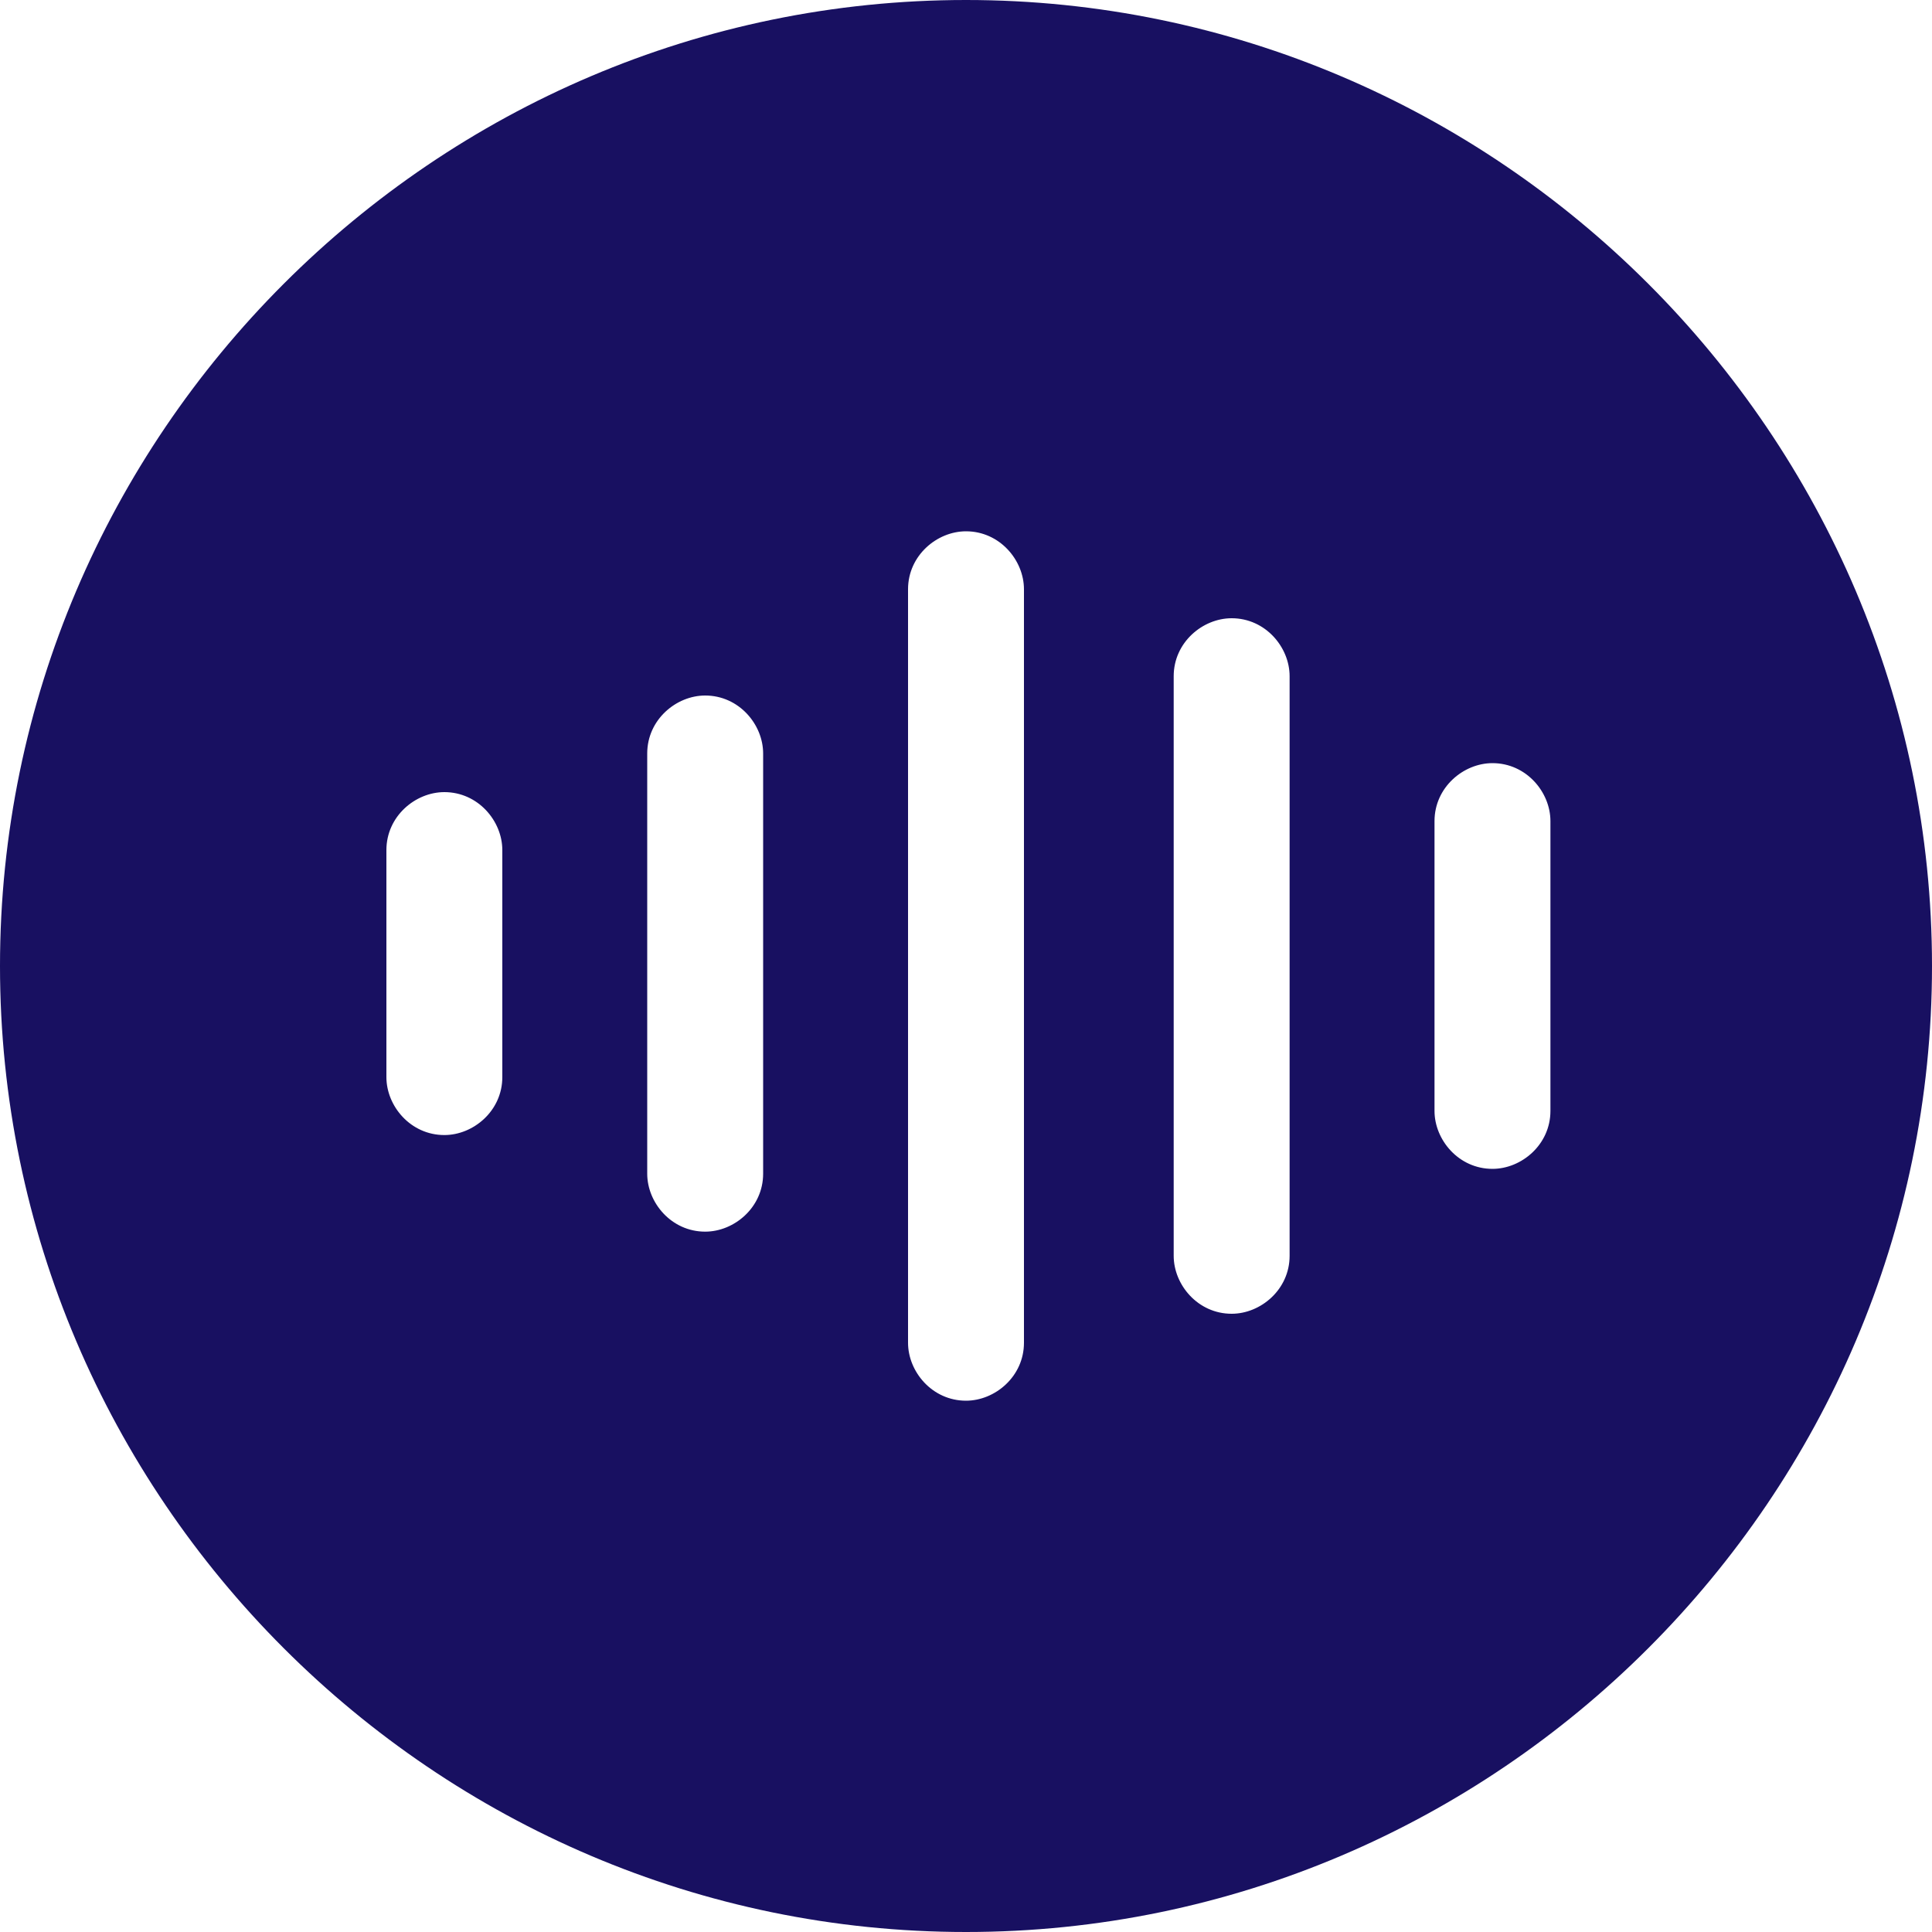
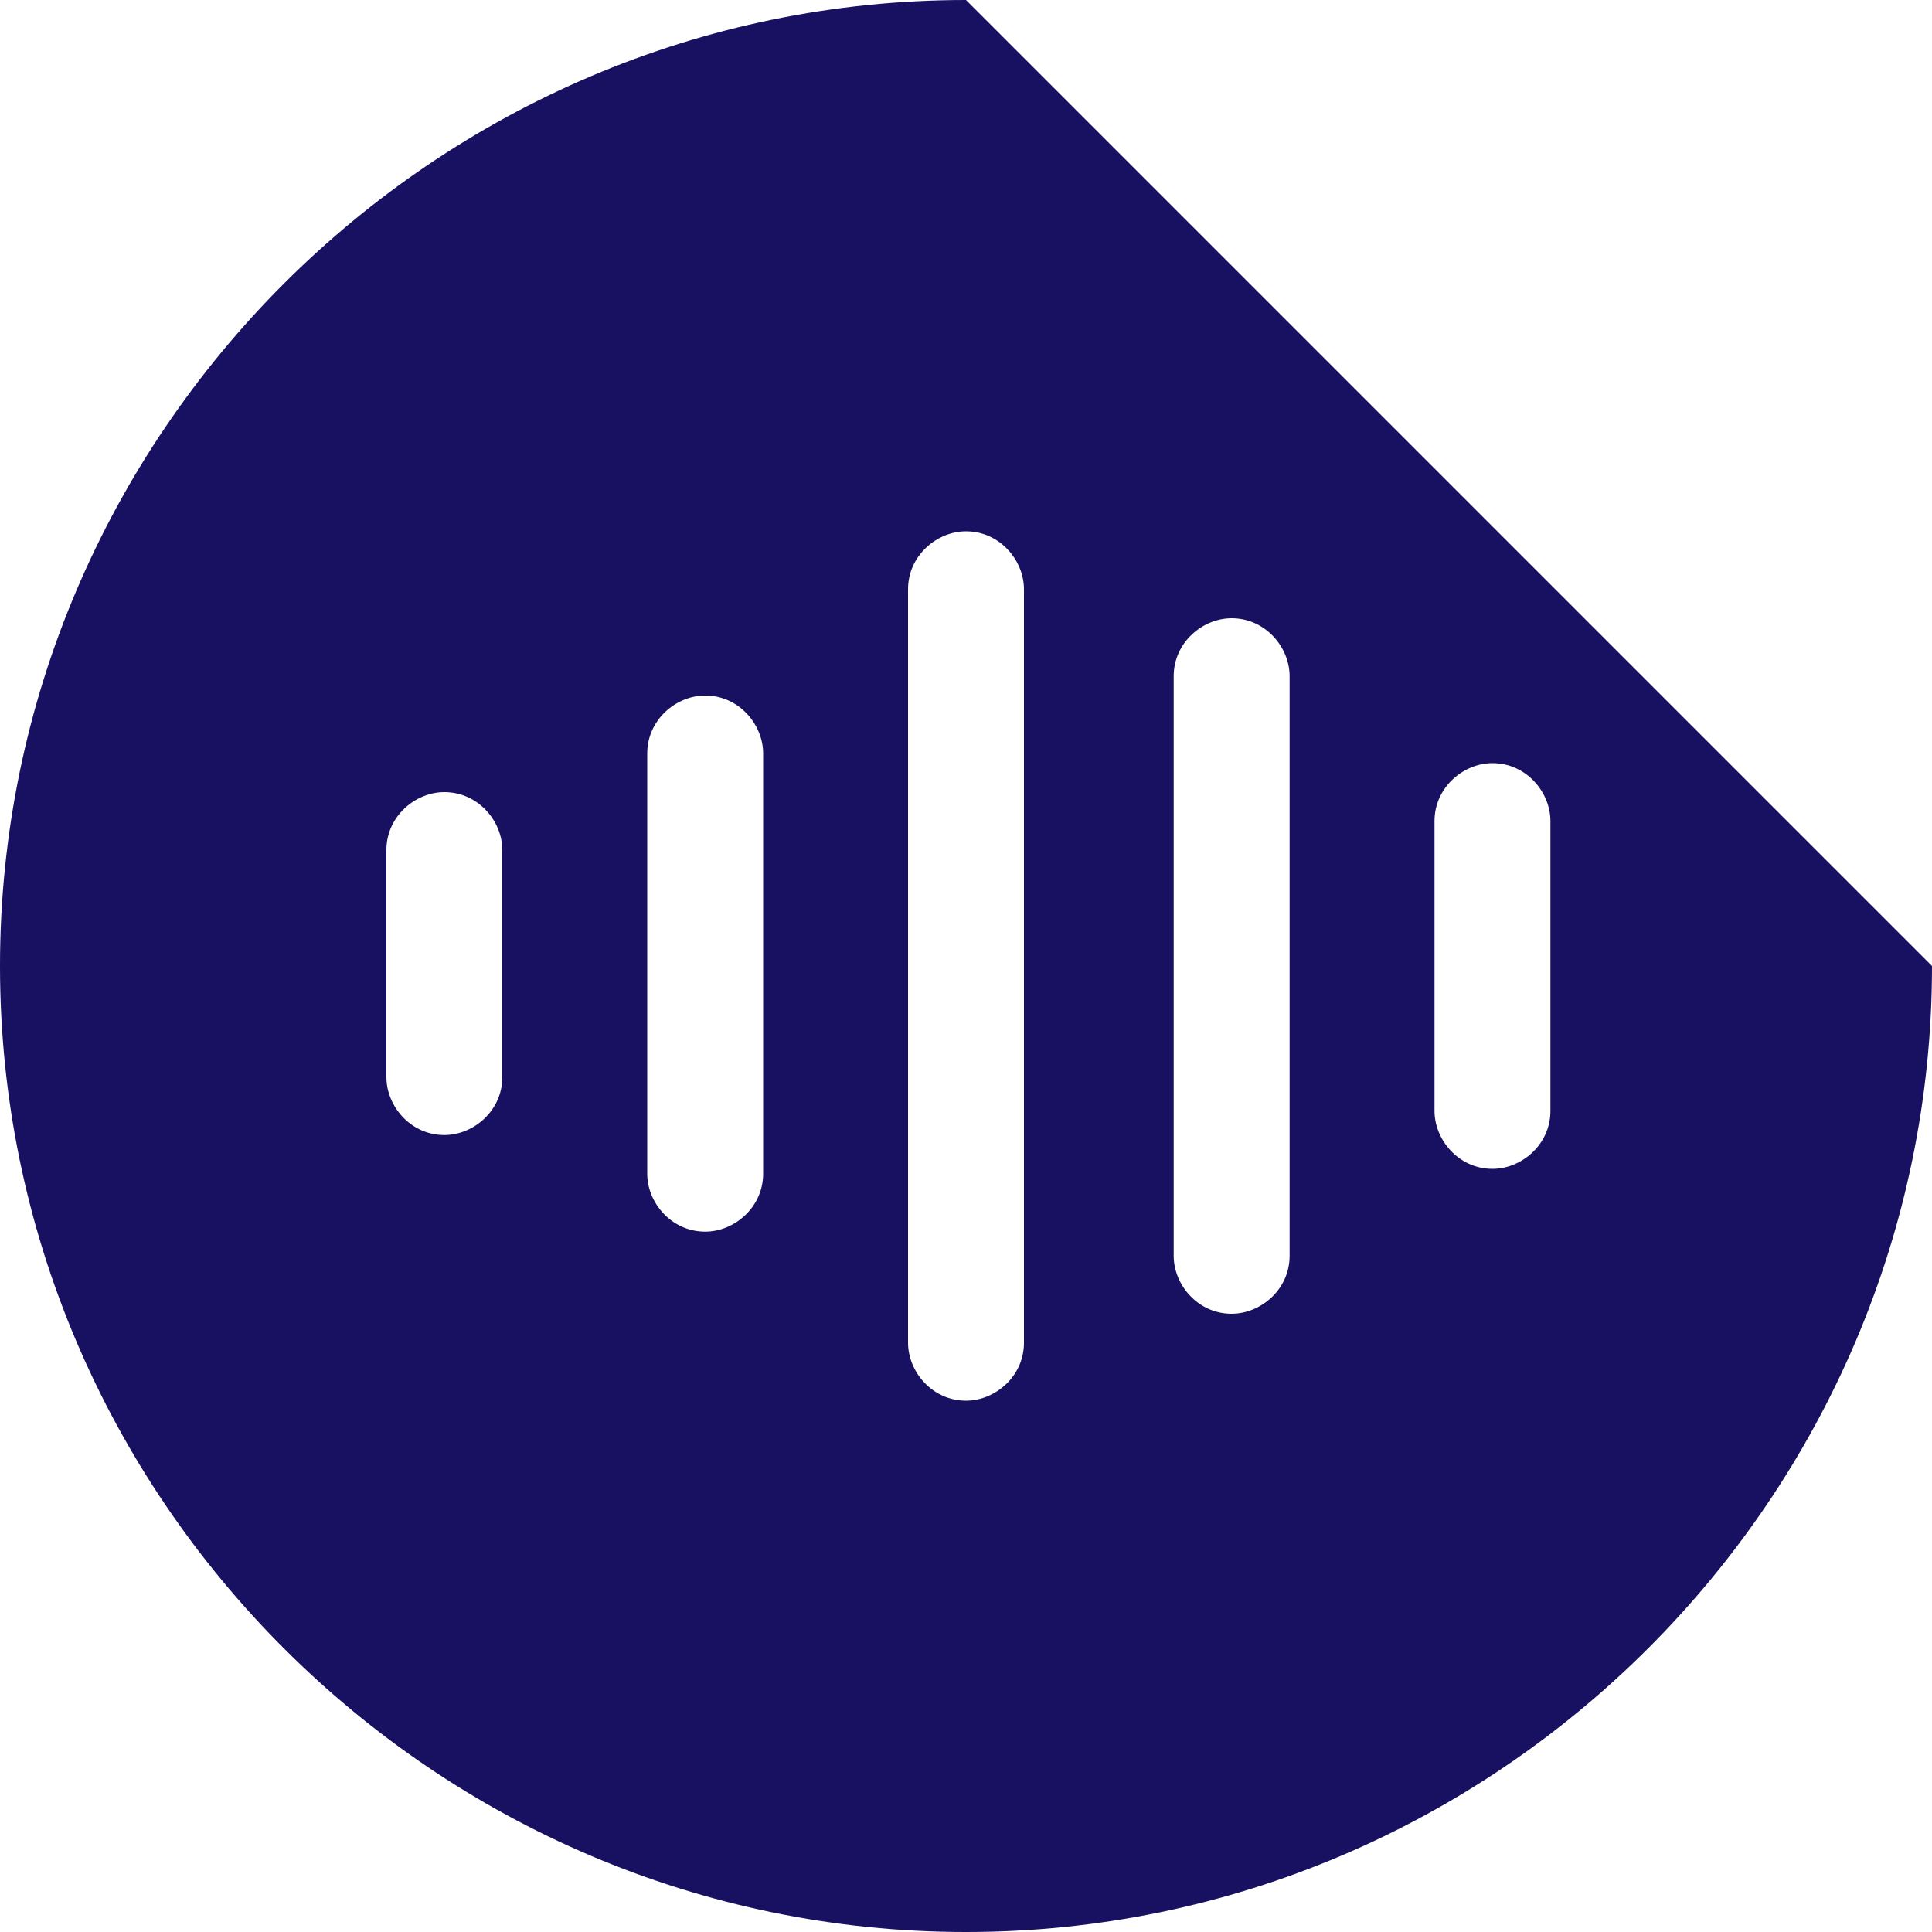
<svg xmlns="http://www.w3.org/2000/svg" width="40" height="40">
-   <path fill="#181061" d="M20 0C9 0 0 9 0 20s9 20 20 20 20-9 20-20S31 0 20 0zm-9.6 22.3c0 .7-.6 1.2-1.2 1.2-.7 0-1.2-.6-1.2-1.2v-4.7c0-.7.6-1.2 1.2-1.2.7 0 1.2.6 1.2 1.2v4.7zm5.4 2c0 .7-.6 1.2-1.2 1.2-.7 0-1.2-.6-1.2-1.2v-8.7c0-.7.6-1.2 1.2-1.2.7 0 1.2.6 1.2 1.2v8.7zm5.4 3.5c0 .7-.6 1.2-1.2 1.2-.7 0-1.2-.6-1.2-1.2V12.2c0-.7.6-1.2 1.2-1.2.7 0 1.2.6 1.2 1.2v15.6zm5.5-1.8c0 .7-.6 1.2-1.2 1.2-.7 0-1.2-.6-1.2-1.2V14c0-.7.6-1.2 1.2-1.2.7 0 1.2.6 1.2 1.2v12zm5.4-3c0 .7-.6 1.2-1.2 1.2-.7 0-1.2-.6-1.2-1.2v-6c0-.7.6-1.2 1.2-1.2.7 0 1.2.6 1.2 1.2v6z" />
+   <path fill="#181061" d="M20 0C9 0 0 9 0 20s9 20 20 20 20-9 20-20zm-9.6 22.3c0 .7-.6 1.2-1.2 1.2-.7 0-1.2-.6-1.2-1.2v-4.7c0-.7.6-1.2 1.2-1.2.7 0 1.2.6 1.2 1.2v4.7zm5.4 2c0 .7-.6 1.2-1.2 1.2-.7 0-1.2-.6-1.2-1.2v-8.7c0-.7.6-1.2 1.2-1.2.7 0 1.2.6 1.2 1.2v8.7zm5.4 3.5c0 .7-.6 1.2-1.2 1.2-.7 0-1.2-.6-1.2-1.2V12.2c0-.7.6-1.2 1.2-1.2.7 0 1.2.6 1.2 1.2v15.6zm5.5-1.8c0 .7-.6 1.2-1.2 1.2-.7 0-1.2-.6-1.2-1.2V14c0-.7.6-1.2 1.2-1.2.7 0 1.2.6 1.2 1.2v12zm5.4-3c0 .7-.6 1.2-1.2 1.2-.7 0-1.2-.6-1.2-1.2v-6c0-.7.6-1.2 1.2-1.2.7 0 1.2.6 1.2 1.2v6z" />
</svg>